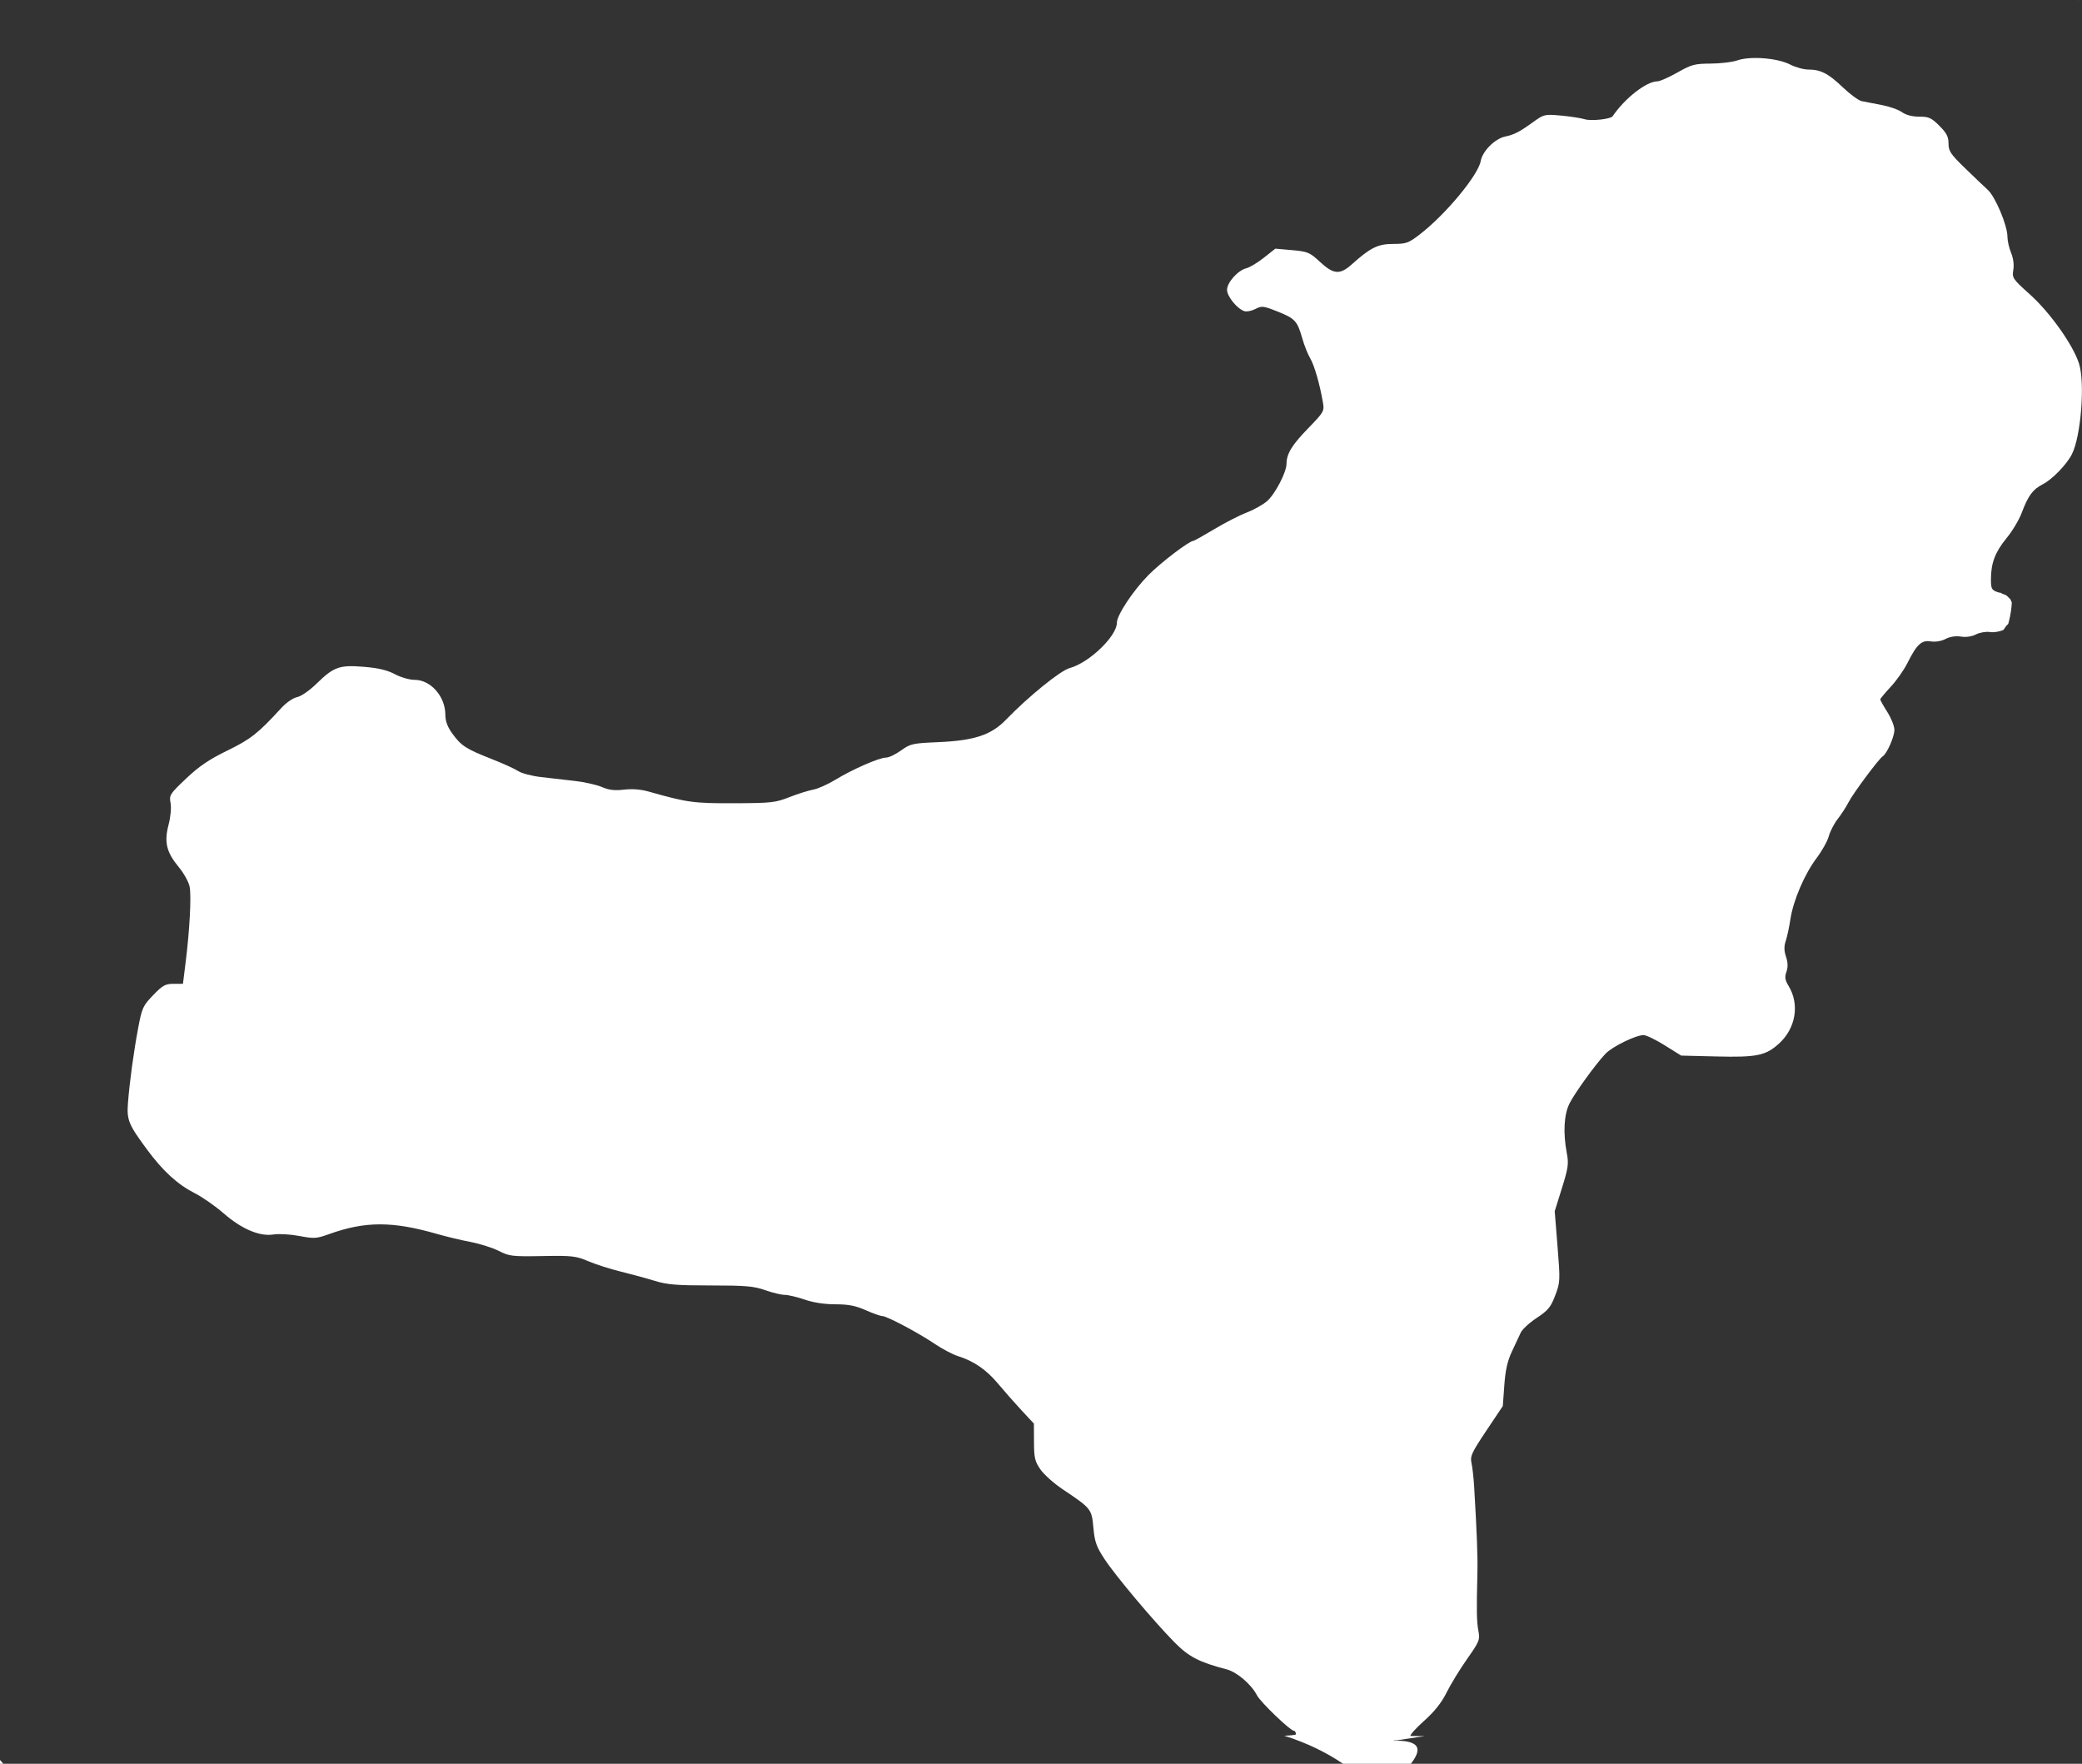
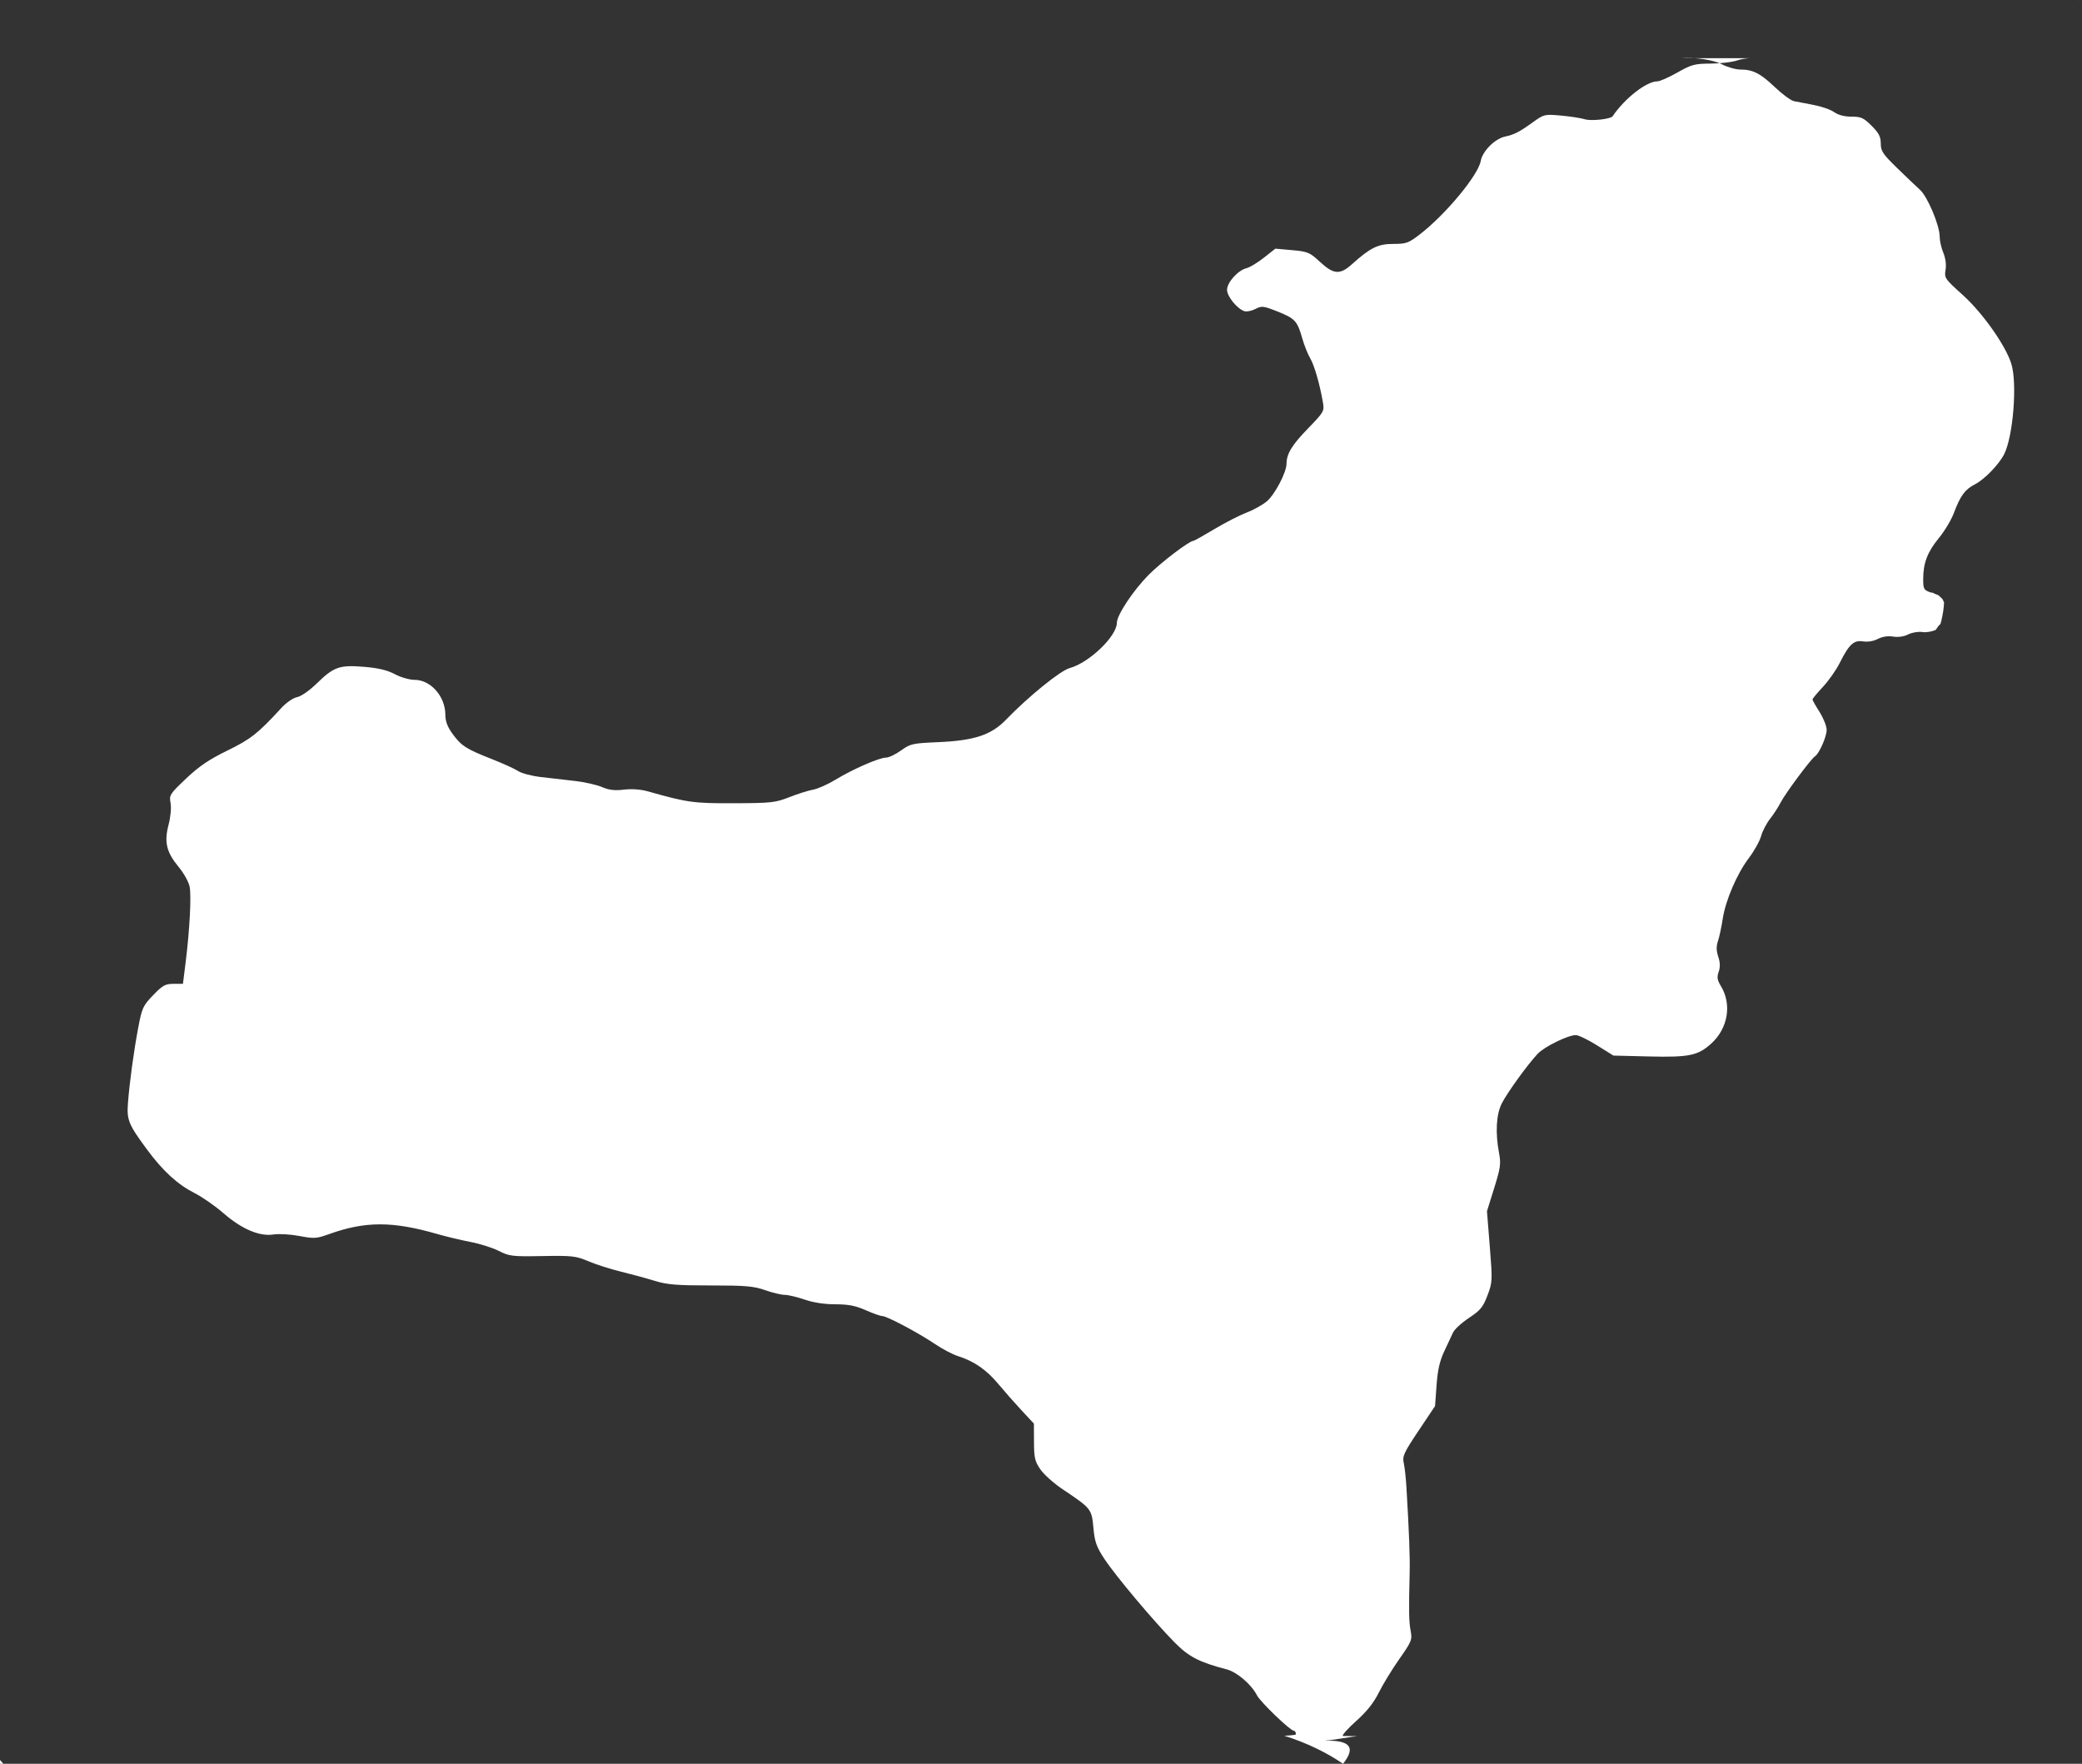
<svg xmlns="http://www.w3.org/2000/svg" width="233.787mm" height="198.042mm" viewBox="0 0 233.787 198.042" version="1.1" id="svg1" xml:space="preserve">
  <rect x="0" y="0" width="233.787" height="198.042" fill="#333333" stroke="none" />
  <defs id="defs1" />
  <g id="layer1" transform="translate(-836.988,-261.627)">
-     <path id="path16" style="fill:#ffffff" d="m 1070.317,261.632 c 0,0.054 0.013,0.085 0.017,0.131 -10e-5,-0.024 0,-0.049 0,-0.073 0,-0.02 -0.018,-0.078 -0.017,-0.058 z m -36.892,6.528 v 5.2e-4 c -0.51,0.037 -0.972,0.117 -1.334,0.242 -0.566,0.196 -1.921,0.36 -3.013,0.365 -1.796,0.009 -2.15,0.104 -3.729,0.999 -0.96,0.544 -1.972,0.992 -2.249,0.993 -1.236,0.006 -3.661,1.897 -5.032,3.923 -0.215,0.318 -2.401,0.556 -3.113,0.338 -0.454,-0.138 -1.668,-0.326 -2.698,-0.418 -1.836,-0.163 -1.898,-0.147 -3.175,0.774 -1.48,1.067 -2.057,1.364 -3.083,1.583 -1.157,0.247 -2.543,1.637 -2.741,2.747 -0.284,1.592 -3.937,5.997 -6.814,8.217 -1.296,1 -1.545,1.09 -3.005,1.09 -1.715,0 -2.575,0.423 -4.643,2.283 -1.343,1.207 -2.053,1.156 -3.583,-0.26 -1.162,-1.076 -1.371,-1.164 -3.131,-1.322 l -1.885,-0.168 -1.29,1.018 c -0.709,0.56 -1.591,1.091 -1.959,1.18 -0.951,0.23 -2.176,1.598 -2.176,2.43 0,0.736 1.141,2.134 1.951,2.392 0.258,0.082 0.815,-0.029 1.236,-0.247 0.71,-0.367 0.89,-0.347 2.46,0.276 1.984,0.787 2.241,1.064 2.794,3.003 0.228,0.8 0.63,1.812 0.892,2.249 0.463,0.769 1.081,2.915 1.436,4.974 0.167,0.969 0.106,1.075 -1.675,2.911 -1.827,1.883 -2.406,2.845 -2.416,3.971 -0.004,0.958 -1.295,3.428 -2.196,4.202 -0.464,0.399 -1.499,0.976 -2.3,1.282 -0.8,0.306 -2.432,1.143 -3.625,1.86 -1.194,0.717 -2.242,1.304 -2.33,1.304 -0.463,0 -3.648,2.422 -5.045,3.837 -1.732,1.755 -3.552,4.502 -3.552,5.362 0,1.507 -3.122,4.503 -5.306,5.091 -1.037,0.279 -4.642,3.204 -7.161,5.809 -1.651,1.708 -3.553,2.333 -7.627,2.508 -2.85,0.122 -3.094,0.177 -4.144,0.932 -0.614,0.441 -1.371,0.801 -1.683,0.801 -0.76,0 -3.744,1.303 -5.675,2.479 -0.861,0.524 -1.992,1.028 -2.514,1.12 -0.521,0.092 -1.717,0.469 -2.656,0.838 -1.584,0.622 -2.037,0.672 -6.218,0.687 -4.555,0.016 -5.245,-0.078 -9.577,-1.307 -0.888,-0.252 -1.858,-0.329 -2.783,-0.22 -1.054,0.124 -1.691,0.049 -2.473,-0.29 -0.579,-0.251 -1.947,-0.559 -3.038,-0.685 -1.091,-0.125 -2.818,-0.324 -3.836,-0.441 -1.019,-0.118 -2.158,-0.418 -2.532,-0.667 -0.374,-0.249 -1.722,-0.862 -2.996,-1.362 -2.864,-1.125 -3.405,-1.475 -4.399,-2.846 -0.554,-0.765 -0.789,-1.395 -0.789,-2.12 0,-2.049 -1.643,-3.916 -3.446,-3.916 -0.574,0 -1.551,-0.28 -2.223,-0.637 -0.852,-0.453 -1.851,-0.692 -3.455,-0.825 -2.76,-0.23 -3.398,-0.006 -5.32,1.871 -0.811,0.792 -1.743,1.44 -2.204,1.532 -0.461,0.092 -1.221,0.621 -1.799,1.251 -2.592,2.827 -3.4,3.463 -6.037,4.751 -2.057,1.005 -3.172,1.761 -4.627,3.14 -1.829,1.734 -1.909,1.86 -1.744,2.741 0.102,0.544 0.008,1.557 -0.227,2.46 -0.509,1.953 -0.237,3.065 1.163,4.759 0.567,0.687 1.111,1.672 1.208,2.19 0.201,1.073 9.2e-4,4.854 -0.448,8.451 l -0.305,2.447 h -1.06 c -0.92,0 -1.222,0.168 -2.286,1.271 -1.142,1.185 -1.256,1.433 -1.672,3.638 -0.512,2.712 -0.978,6.131 -1.158,8.49 -0.144,1.89 0.069,2.405 2.158,5.227 1.788,2.416 3.415,3.901 5.346,4.882 0.849,0.431 2.307,1.449 3.24,2.261 2.04,1.776 4.047,2.623 5.617,2.372 0.589,-0.094 1.884,-0.018 2.879,0.17 1.667,0.315 1.93,0.298 3.349,-0.211 4.048,-1.454 7.118,-1.457 12.123,-0.015 1.019,0.294 2.71,0.698 3.759,0.899 1.049,0.2 2.478,0.653 3.175,1.006 1.183,0.599 1.511,0.637 4.897,0.576 3.342,-0.06 3.751,-0.014 5.159,0.583 0.841,0.357 2.482,0.881 3.646,1.165 1.164,0.284 2.873,0.749 3.798,1.034 1.396,0.43 2.465,0.518 6.291,0.518 3.931,0 4.83,0.078 6.114,0.529 0.828,0.291 1.818,0.529 2.201,0.529 0.382,0 1.388,0.238 2.233,0.529 0.983,0.338 2.227,0.529 3.448,0.529 1.462,0 2.261,0.155 3.406,0.661 0.823,0.364 1.665,0.661 1.872,0.661 0.508,0 4.057,1.885 5.913,3.14 0.825,0.558 1.976,1.164 2.558,1.348 1.811,0.57 3.214,1.535 4.533,3.117 0.698,0.838 1.887,2.186 2.642,2.997 l 1.372,1.474 0.01,2.057 c 0.007,1.797 0.099,2.188 0.723,3.089 0.393,0.568 1.503,1.56 2.465,2.205 3.251,2.178 3.289,2.225 3.483,4.34 0.147,1.599 0.333,2.125 1.249,3.519 1.234,1.878 5.526,6.982 7.866,9.355 1.592,1.615 2.764,2.221 5.845,3.026 1.158,0.302 2.767,1.678 3.404,2.91 0.399,0.771 3.747,3.989 4.15,3.989 0.124,0 0.226,0.179 0.226,0.397 h -0.006 c 0,0.064 -0.465,0.115 -1.291,0.161 2.553,0.812 4.746,1.886 6.594,3.147 h 7.608 c 1.115,-1.444 1.306,-2.585 -1.689,-2.599 -0.076,-2.9e-4 -0.286,0.046 -0.227,-5.2e-4 0.071,-0.056 0.18,-0.022 0.27,-0.034 0.125,-0.016 0.25,-0.033 0.375,-0.05 0.41,-0.053 0.816,-0.115 1.224,-0.181 0.539,-0.091 1.08,-0.169 1.623,-0.237 -0.178,-0.008 -1.613,-0.013 -1.618,-0.022 -0.072,-0.117 0.626,-0.891 1.552,-1.719 1.16,-1.038 1.939,-2.02 2.504,-3.161 0.451,-0.91 1.485,-2.601 2.297,-3.757 1.392,-1.982 1.464,-2.164 1.273,-3.175 -0.196,-1.032 -0.216,-2.218 -0.11,-6.496 0.044,-1.799 -0.055,-4.452 -0.364,-9.657 -0.06,-1.019 -0.196,-2.231 -0.301,-2.694 -0.17,-0.747 0.017,-1.152 1.663,-3.613 l 1.854,-2.772 0.17,-2.339 c 0.124,-1.71 0.355,-2.731 0.857,-3.795 0.378,-0.8 0.824,-1.752 0.99,-2.116 0.167,-0.363 0.973,-1.105 1.793,-1.647 1.279,-0.846 1.573,-1.203 2.072,-2.515 0.564,-1.482 0.573,-1.648 0.265,-5.497 l -0.317,-3.969 0.807,-2.586 c 0.712,-2.281 0.777,-2.745 0.551,-3.938 -0.435,-2.292 -0.32,-4.353 0.312,-5.591 0.618,-1.212 2.906,-4.373 4.026,-5.561 0.75,-0.796 3.393,-2.093 4.277,-2.098 0.295,-0.002 1.367,0.515 2.381,1.149 l 1.844,1.152 3.958,0.097 c 4.544,0.111 5.529,-0.091 7.023,-1.442 1.887,-1.705 2.342,-4.401 1.089,-6.461 -0.409,-0.673 -0.46,-0.995 -0.249,-1.598 0.183,-0.525 0.171,-1.041 -0.045,-1.69 -0.223,-0.677 -0.24,-1.17 -0.026,-1.794 0.155,-0.473 0.39,-1.574 0.522,-2.447 0.318,-2.094 1.592,-5.062 2.942,-6.85 0.598,-0.792 1.214,-1.897 1.368,-2.455 0.154,-0.558 0.607,-1.431 1.007,-1.94 0.4,-0.509 0.94,-1.343 1.2,-1.852 0.515,-1.009 3.403,-4.894 3.837,-5.162 0.474,-0.293 1.319,-2.201 1.319,-2.978 0,-0.414 -0.357,-1.316 -0.794,-2.004 -0.437,-0.688 -0.794,-1.324 -0.794,-1.413 0,-0.089 0.526,-0.724 1.168,-1.411 0.643,-0.687 1.489,-1.89 1.881,-2.673 1.053,-2.104 1.59,-2.602 2.625,-2.434 0.518,0.084 1.177,-0.025 1.659,-0.274 0.507,-0.262 1.137,-0.359 1.72,-0.265 0.568,0.092 1.214,-0.001 1.688,-0.243 0.424,-0.217 1.138,-0.337 1.593,-0.268 0.428,0.065 1.073,-0.046 1.498,-0.237 0.043,-0.064 0.087,-0.127 0.132,-0.19 0.044,-0.067 0.092,-0.131 0.137,-0.198 0.066,-0.096 0.153,-0.174 0.237,-0.253 0.011,-0.01 0.021,-0.021 0.032,-0.031 0.08,-0.277 0.145,-0.557 0.202,-0.839 0.081,-0.374 0.133,-0.751 0.17,-1.131 0.014,-0.15 0.021,-0.301 0.029,-0.452 -0.014,-0.024 -0.028,-0.048 -0.04,-0.073 -0.035,-0.08 -0.068,-0.161 -0.1,-0.241 0,-0.006 2e-4,-0.013 -0.01,-0.019 -0.07,-0.075 -0.14,-0.15 -0.213,-0.222 -0.102,-0.097 -0.199,-0.203 -0.324,-0.271 -0.052,-0.028 -0.107,-0.046 -0.163,-0.062 -0.158,-0.046 -0.283,-0.109 -0.379,-0.183 -0.1,-0.024 -0.178,-0.011 -0.295,-0.052 -0.751,-0.262 -0.817,-0.382 -0.817,-1.485 0,-1.804 0.477,-3.053 1.76,-4.614 0.637,-0.775 1.395,-2.038 1.683,-2.807 0.733,-1.952 1.251,-2.658 2.37,-3.229 1.063,-0.543 2.67,-2.195 3.269,-3.362 1.026,-1.999 1.502,-8.048 0.803,-10.209 -0.679,-2.1 -3.247,-5.714 -5.492,-7.733 -1.961,-1.762 -2.034,-1.87 -1.882,-2.772 0.099,-0.586 0,-1.307 -0.251,-1.919 -0.225,-0.539 -0.409,-1.356 -0.409,-1.815 0,-1.253 -1.354,-4.476 -2.204,-5.249 -0.411,-0.374 -1.572,-1.481 -2.58,-2.46 -1.604,-1.559 -1.831,-1.901 -1.831,-2.744 0,-0.765 -0.21,-1.173 -1.027,-1.99 -0.899,-0.899 -1.181,-1.027 -2.26,-1.027 -0.793,0 -1.489,-0.182 -1.95,-0.51 -0.394,-0.281 -1.431,-0.642 -2.304,-0.804 -0.873,-0.162 -1.871,-0.355 -2.217,-0.429 -0.346,-0.074 -1.302,-0.778 -2.124,-1.562 -1.628,-1.552 -2.477,-1.986 -3.889,-1.986 -0.506,0 -1.421,-0.257 -2.033,-0.571 -1.062,-0.544 -3.034,-0.813 -4.566,-0.703 z m -196.437,191.079 v 0.43 h 0.375 c -0.119,-0.142 -0.253,-0.288 -0.375,-0.43 z" />
+     <path id="path16" style="fill:#ffffff" d="m 1070.317,261.632 c 0,0.054 0.013,0.085 0.017,0.131 -10e-5,-0.024 0,-0.049 0,-0.073 0,-0.02 -0.018,-0.078 -0.017,-0.058 z m -36.892,6.528 v 5.2e-4 c -0.51,0.037 -0.972,0.117 -1.334,0.242 -0.566,0.196 -1.921,0.36 -3.013,0.365 -1.796,0.009 -2.15,0.104 -3.729,0.999 -0.96,0.544 -1.972,0.992 -2.249,0.993 -1.236,0.006 -3.661,1.897 -5.032,3.923 -0.215,0.318 -2.401,0.556 -3.113,0.338 -0.454,-0.138 -1.668,-0.326 -2.698,-0.418 -1.836,-0.163 -1.898,-0.147 -3.175,0.774 -1.48,1.067 -2.057,1.364 -3.083,1.583 -1.157,0.247 -2.543,1.637 -2.741,2.747 -0.284,1.592 -3.937,5.997 -6.814,8.217 -1.296,1 -1.545,1.09 -3.005,1.09 -1.715,0 -2.575,0.423 -4.643,2.283 -1.343,1.207 -2.053,1.156 -3.583,-0.26 -1.162,-1.076 -1.371,-1.164 -3.131,-1.322 l -1.885,-0.168 -1.29,1.018 c -0.709,0.56 -1.591,1.091 -1.959,1.18 -0.951,0.23 -2.176,1.598 -2.176,2.43 0,0.736 1.141,2.134 1.951,2.392 0.258,0.082 0.815,-0.029 1.236,-0.247 0.71,-0.367 0.89,-0.347 2.46,0.276 1.984,0.787 2.241,1.064 2.794,3.003 0.228,0.8 0.63,1.812 0.892,2.249 0.463,0.769 1.081,2.915 1.436,4.974 0.167,0.969 0.106,1.075 -1.675,2.911 -1.827,1.883 -2.406,2.845 -2.416,3.971 -0.004,0.958 -1.295,3.428 -2.196,4.202 -0.464,0.399 -1.499,0.976 -2.3,1.282 -0.8,0.306 -2.432,1.143 -3.625,1.86 -1.194,0.717 -2.242,1.304 -2.33,1.304 -0.463,0 -3.648,2.422 -5.045,3.837 -1.732,1.755 -3.552,4.502 -3.552,5.362 0,1.507 -3.122,4.503 -5.306,5.091 -1.037,0.279 -4.642,3.204 -7.161,5.809 -1.651,1.708 -3.553,2.333 -7.627,2.508 -2.85,0.122 -3.094,0.177 -4.144,0.932 -0.614,0.441 -1.371,0.801 -1.683,0.801 -0.76,0 -3.744,1.303 -5.675,2.479 -0.861,0.524 -1.992,1.028 -2.514,1.12 -0.521,0.092 -1.717,0.469 -2.656,0.838 -1.584,0.622 -2.037,0.672 -6.218,0.687 -4.555,0.016 -5.245,-0.078 -9.577,-1.307 -0.888,-0.252 -1.858,-0.329 -2.783,-0.22 -1.054,0.124 -1.691,0.049 -2.473,-0.29 -0.579,-0.251 -1.947,-0.559 -3.038,-0.685 -1.091,-0.125 -2.818,-0.324 -3.836,-0.441 -1.019,-0.118 -2.158,-0.418 -2.532,-0.667 -0.374,-0.249 -1.722,-0.862 -2.996,-1.362 -2.864,-1.125 -3.405,-1.475 -4.399,-2.846 -0.554,-0.765 -0.789,-1.395 -0.789,-2.12 0,-2.049 -1.643,-3.916 -3.446,-3.916 -0.574,0 -1.551,-0.28 -2.223,-0.637 -0.852,-0.453 -1.851,-0.692 -3.455,-0.825 -2.76,-0.23 -3.398,-0.006 -5.32,1.871 -0.811,0.792 -1.743,1.44 -2.204,1.532 -0.461,0.092 -1.221,0.621 -1.799,1.251 -2.592,2.827 -3.4,3.463 -6.037,4.751 -2.057,1.005 -3.172,1.761 -4.627,3.14 -1.829,1.734 -1.909,1.86 -1.744,2.741 0.102,0.544 0.008,1.557 -0.227,2.46 -0.509,1.953 -0.237,3.065 1.163,4.759 0.567,0.687 1.111,1.672 1.208,2.19 0.201,1.073 9.2e-4,4.854 -0.448,8.451 l -0.305,2.447 h -1.06 c -0.92,0 -1.222,0.168 -2.286,1.271 -1.142,1.185 -1.256,1.433 -1.672,3.638 -0.512,2.712 -0.978,6.131 -1.158,8.49 -0.144,1.89 0.069,2.405 2.158,5.227 1.788,2.416 3.415,3.901 5.346,4.882 0.849,0.431 2.307,1.449 3.24,2.261 2.04,1.776 4.047,2.623 5.617,2.372 0.589,-0.094 1.884,-0.018 2.879,0.17 1.667,0.315 1.93,0.298 3.349,-0.211 4.048,-1.454 7.118,-1.457 12.123,-0.015 1.019,0.294 2.71,0.698 3.759,0.899 1.049,0.2 2.478,0.653 3.175,1.006 1.183,0.599 1.511,0.637 4.897,0.576 3.342,-0.06 3.751,-0.014 5.159,0.583 0.841,0.357 2.482,0.881 3.646,1.165 1.164,0.284 2.873,0.749 3.798,1.034 1.396,0.43 2.465,0.518 6.291,0.518 3.931,0 4.83,0.078 6.114,0.529 0.828,0.291 1.818,0.529 2.201,0.529 0.382,0 1.388,0.238 2.233,0.529 0.983,0.338 2.227,0.529 3.448,0.529 1.462,0 2.261,0.155 3.406,0.661 0.823,0.364 1.665,0.661 1.872,0.661 0.508,0 4.057,1.885 5.913,3.14 0.825,0.558 1.976,1.164 2.558,1.348 1.811,0.57 3.214,1.535 4.533,3.117 0.698,0.838 1.887,2.186 2.642,2.997 l 1.372,1.474 0.01,2.057 c 0.007,1.797 0.099,2.188 0.723,3.089 0.393,0.568 1.503,1.56 2.465,2.205 3.251,2.178 3.289,2.225 3.483,4.34 0.147,1.599 0.333,2.125 1.249,3.519 1.234,1.878 5.526,6.982 7.866,9.355 1.592,1.615 2.764,2.221 5.845,3.026 1.158,0.302 2.767,1.678 3.404,2.91 0.399,0.771 3.747,3.989 4.15,3.989 0.124,0 0.226,0.179 0.226,0.397 h -0.006 c 0,0.064 -0.465,0.115 -1.291,0.161 2.553,0.812 4.746,1.886 6.594,3.147 c 1.115,-1.444 1.306,-2.585 -1.689,-2.599 -0.076,-2.9e-4 -0.286,0.046 -0.227,-5.2e-4 0.071,-0.056 0.18,-0.022 0.27,-0.034 0.125,-0.016 0.25,-0.033 0.375,-0.05 0.41,-0.053 0.816,-0.115 1.224,-0.181 0.539,-0.091 1.08,-0.169 1.623,-0.237 -0.178,-0.008 -1.613,-0.013 -1.618,-0.022 -0.072,-0.117 0.626,-0.891 1.552,-1.719 1.16,-1.038 1.939,-2.02 2.504,-3.161 0.451,-0.91 1.485,-2.601 2.297,-3.757 1.392,-1.982 1.464,-2.164 1.273,-3.175 -0.196,-1.032 -0.216,-2.218 -0.11,-6.496 0.044,-1.799 -0.055,-4.452 -0.364,-9.657 -0.06,-1.019 -0.196,-2.231 -0.301,-2.694 -0.17,-0.747 0.017,-1.152 1.663,-3.613 l 1.854,-2.772 0.17,-2.339 c 0.124,-1.71 0.355,-2.731 0.857,-3.795 0.378,-0.8 0.824,-1.752 0.99,-2.116 0.167,-0.363 0.973,-1.105 1.793,-1.647 1.279,-0.846 1.573,-1.203 2.072,-2.515 0.564,-1.482 0.573,-1.648 0.265,-5.497 l -0.317,-3.969 0.807,-2.586 c 0.712,-2.281 0.777,-2.745 0.551,-3.938 -0.435,-2.292 -0.32,-4.353 0.312,-5.591 0.618,-1.212 2.906,-4.373 4.026,-5.561 0.75,-0.796 3.393,-2.093 4.277,-2.098 0.295,-0.002 1.367,0.515 2.381,1.149 l 1.844,1.152 3.958,0.097 c 4.544,0.111 5.529,-0.091 7.023,-1.442 1.887,-1.705 2.342,-4.401 1.089,-6.461 -0.409,-0.673 -0.46,-0.995 -0.249,-1.598 0.183,-0.525 0.171,-1.041 -0.045,-1.69 -0.223,-0.677 -0.24,-1.17 -0.026,-1.794 0.155,-0.473 0.39,-1.574 0.522,-2.447 0.318,-2.094 1.592,-5.062 2.942,-6.85 0.598,-0.792 1.214,-1.897 1.368,-2.455 0.154,-0.558 0.607,-1.431 1.007,-1.94 0.4,-0.509 0.94,-1.343 1.2,-1.852 0.515,-1.009 3.403,-4.894 3.837,-5.162 0.474,-0.293 1.319,-2.201 1.319,-2.978 0,-0.414 -0.357,-1.316 -0.794,-2.004 -0.437,-0.688 -0.794,-1.324 -0.794,-1.413 0,-0.089 0.526,-0.724 1.168,-1.411 0.643,-0.687 1.489,-1.89 1.881,-2.673 1.053,-2.104 1.59,-2.602 2.625,-2.434 0.518,0.084 1.177,-0.025 1.659,-0.274 0.507,-0.262 1.137,-0.359 1.72,-0.265 0.568,0.092 1.214,-0.001 1.688,-0.243 0.424,-0.217 1.138,-0.337 1.593,-0.268 0.428,0.065 1.073,-0.046 1.498,-0.237 0.043,-0.064 0.087,-0.127 0.132,-0.19 0.044,-0.067 0.092,-0.131 0.137,-0.198 0.066,-0.096 0.153,-0.174 0.237,-0.253 0.011,-0.01 0.021,-0.021 0.032,-0.031 0.08,-0.277 0.145,-0.557 0.202,-0.839 0.081,-0.374 0.133,-0.751 0.17,-1.131 0.014,-0.15 0.021,-0.301 0.029,-0.452 -0.014,-0.024 -0.028,-0.048 -0.04,-0.073 -0.035,-0.08 -0.068,-0.161 -0.1,-0.241 0,-0.006 2e-4,-0.013 -0.01,-0.019 -0.07,-0.075 -0.14,-0.15 -0.213,-0.222 -0.102,-0.097 -0.199,-0.203 -0.324,-0.271 -0.052,-0.028 -0.107,-0.046 -0.163,-0.062 -0.158,-0.046 -0.283,-0.109 -0.379,-0.183 -0.1,-0.024 -0.178,-0.011 -0.295,-0.052 -0.751,-0.262 -0.817,-0.382 -0.817,-1.485 0,-1.804 0.477,-3.053 1.76,-4.614 0.637,-0.775 1.395,-2.038 1.683,-2.807 0.733,-1.952 1.251,-2.658 2.37,-3.229 1.063,-0.543 2.67,-2.195 3.269,-3.362 1.026,-1.999 1.502,-8.048 0.803,-10.209 -0.679,-2.1 -3.247,-5.714 -5.492,-7.733 -1.961,-1.762 -2.034,-1.87 -1.882,-2.772 0.099,-0.586 0,-1.307 -0.251,-1.919 -0.225,-0.539 -0.409,-1.356 -0.409,-1.815 0,-1.253 -1.354,-4.476 -2.204,-5.249 -0.411,-0.374 -1.572,-1.481 -2.58,-2.46 -1.604,-1.559 -1.831,-1.901 -1.831,-2.744 0,-0.765 -0.21,-1.173 -1.027,-1.99 -0.899,-0.899 -1.181,-1.027 -2.26,-1.027 -0.793,0 -1.489,-0.182 -1.95,-0.51 -0.394,-0.281 -1.431,-0.642 -2.304,-0.804 -0.873,-0.162 -1.871,-0.355 -2.217,-0.429 -0.346,-0.074 -1.302,-0.778 -2.124,-1.562 -1.628,-1.552 -2.477,-1.986 -3.889,-1.986 -0.506,0 -1.421,-0.257 -2.033,-0.571 -1.062,-0.544 -3.034,-0.813 -4.566,-0.703 z m -196.437,191.079 v 0.43 h 0.375 c -0.119,-0.142 -0.253,-0.288 -0.375,-0.43 z" />
  </g>
</svg>